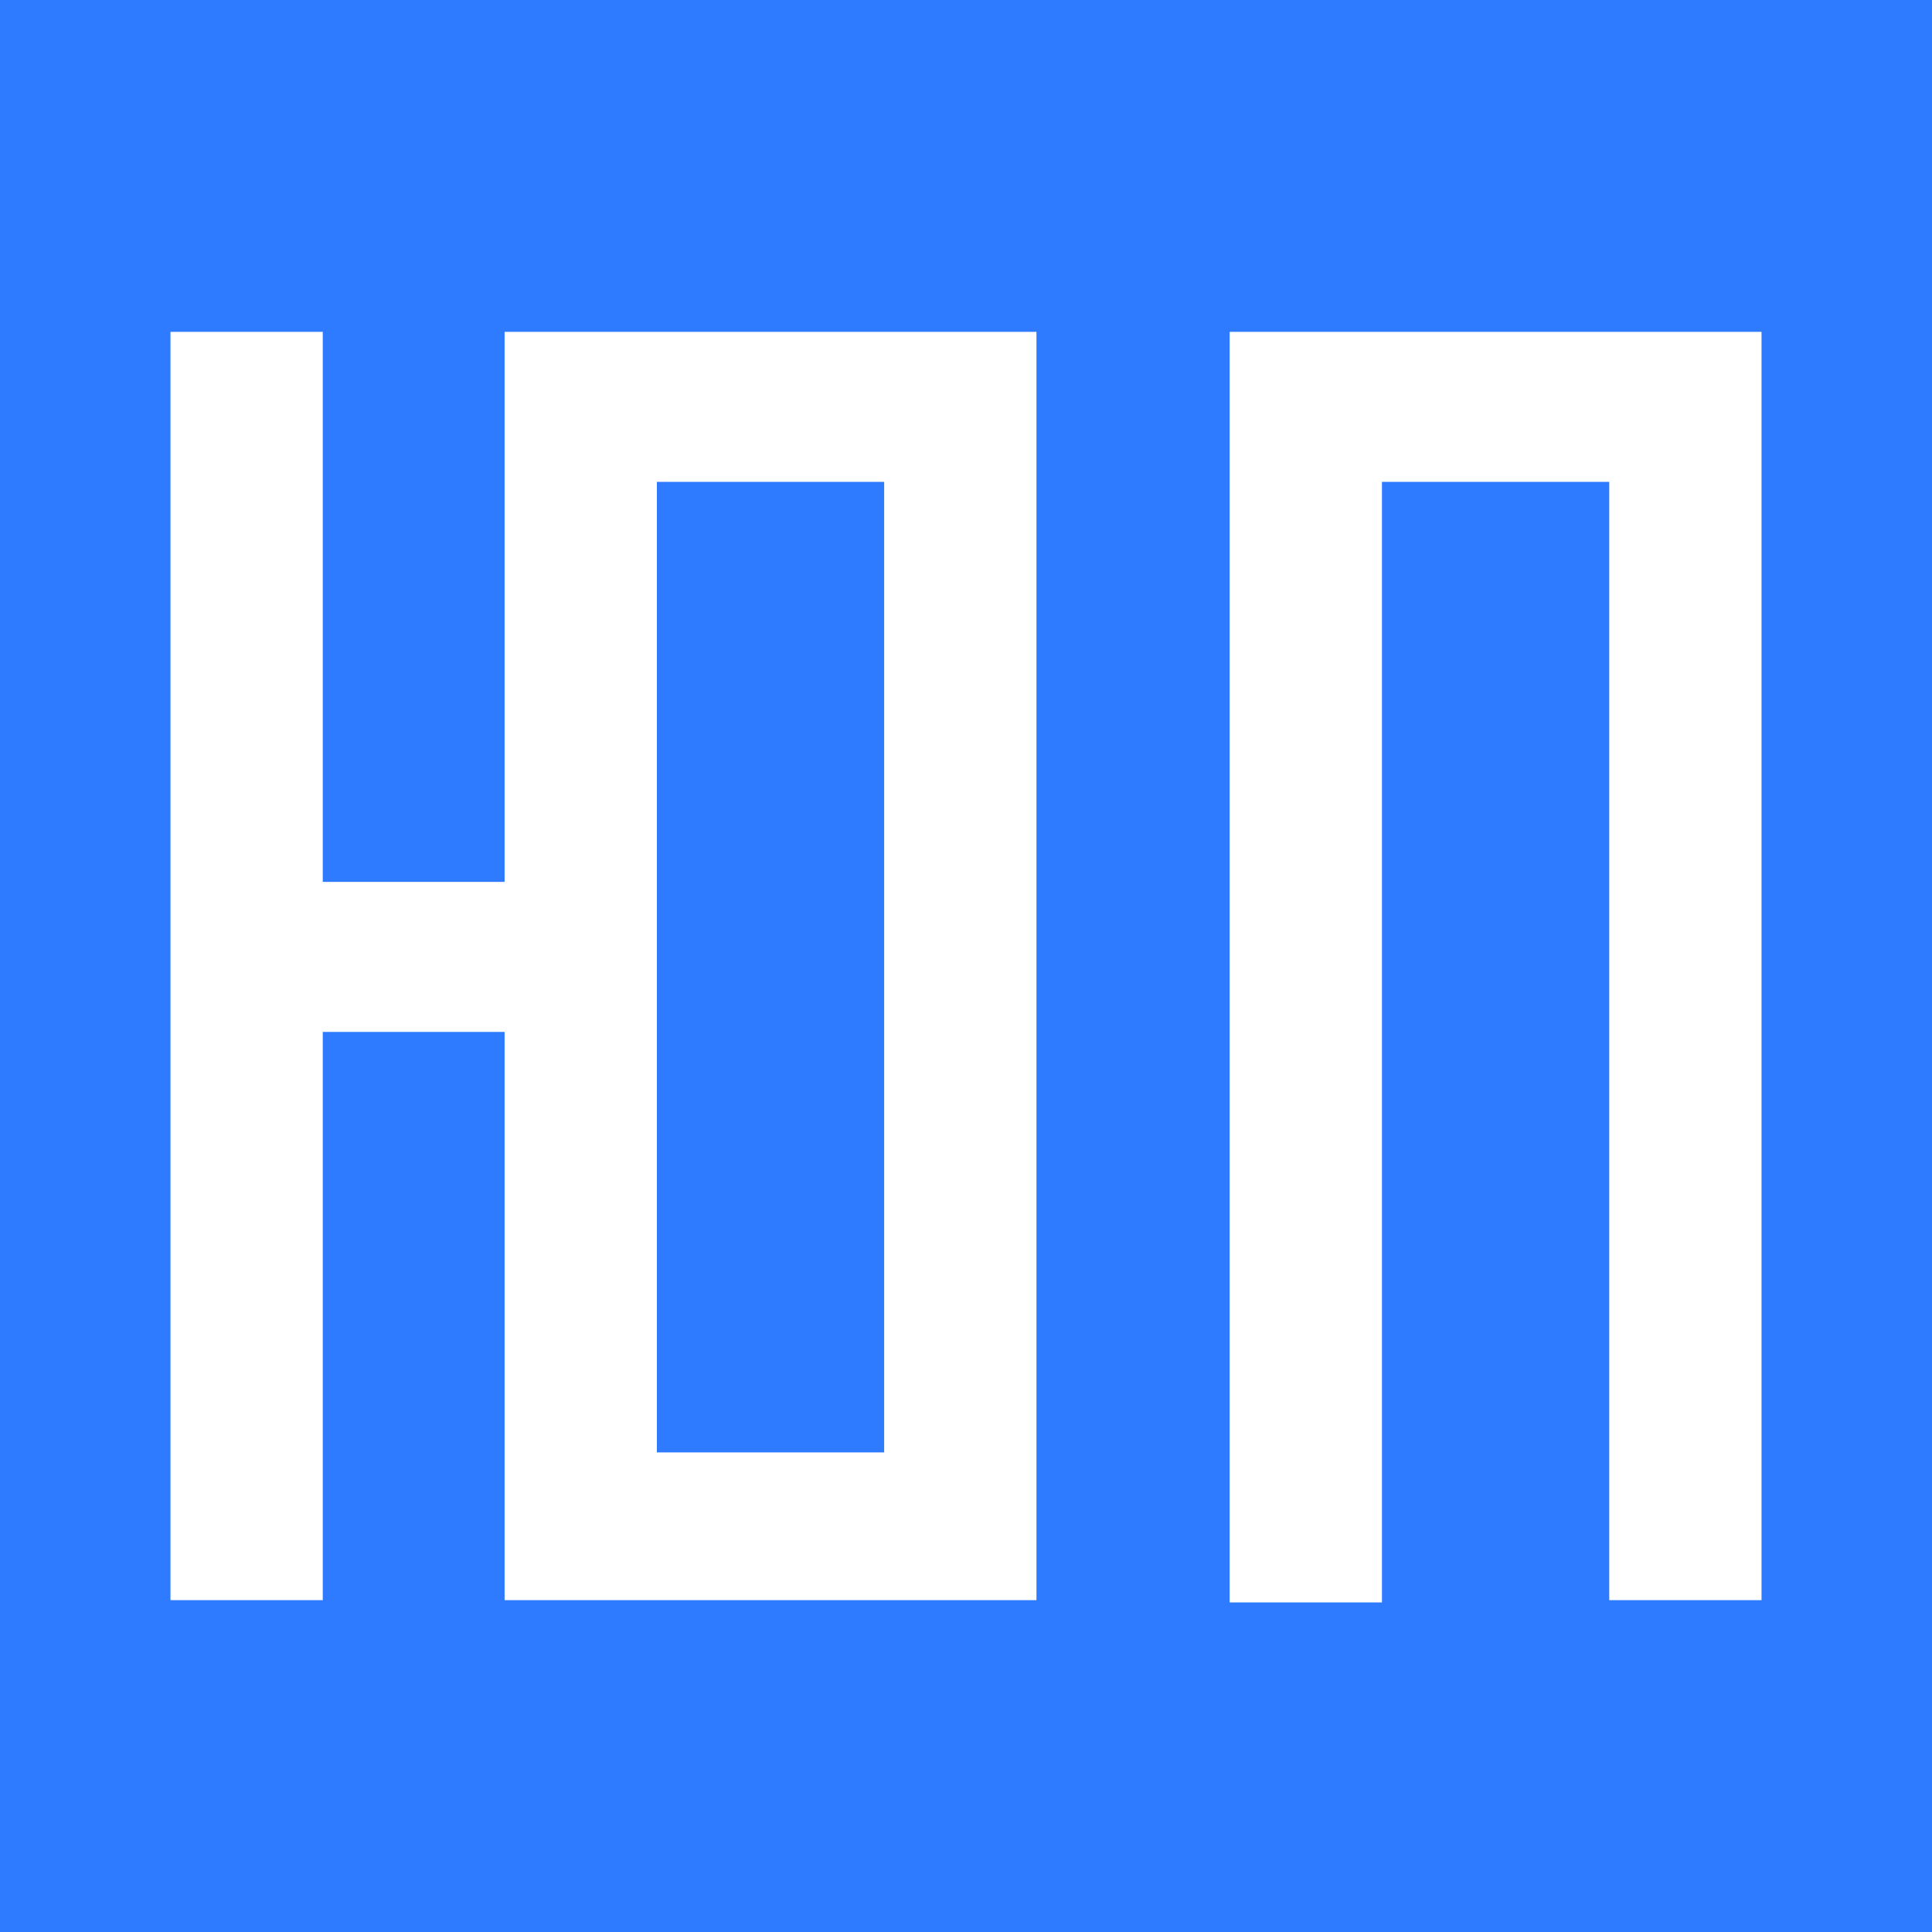
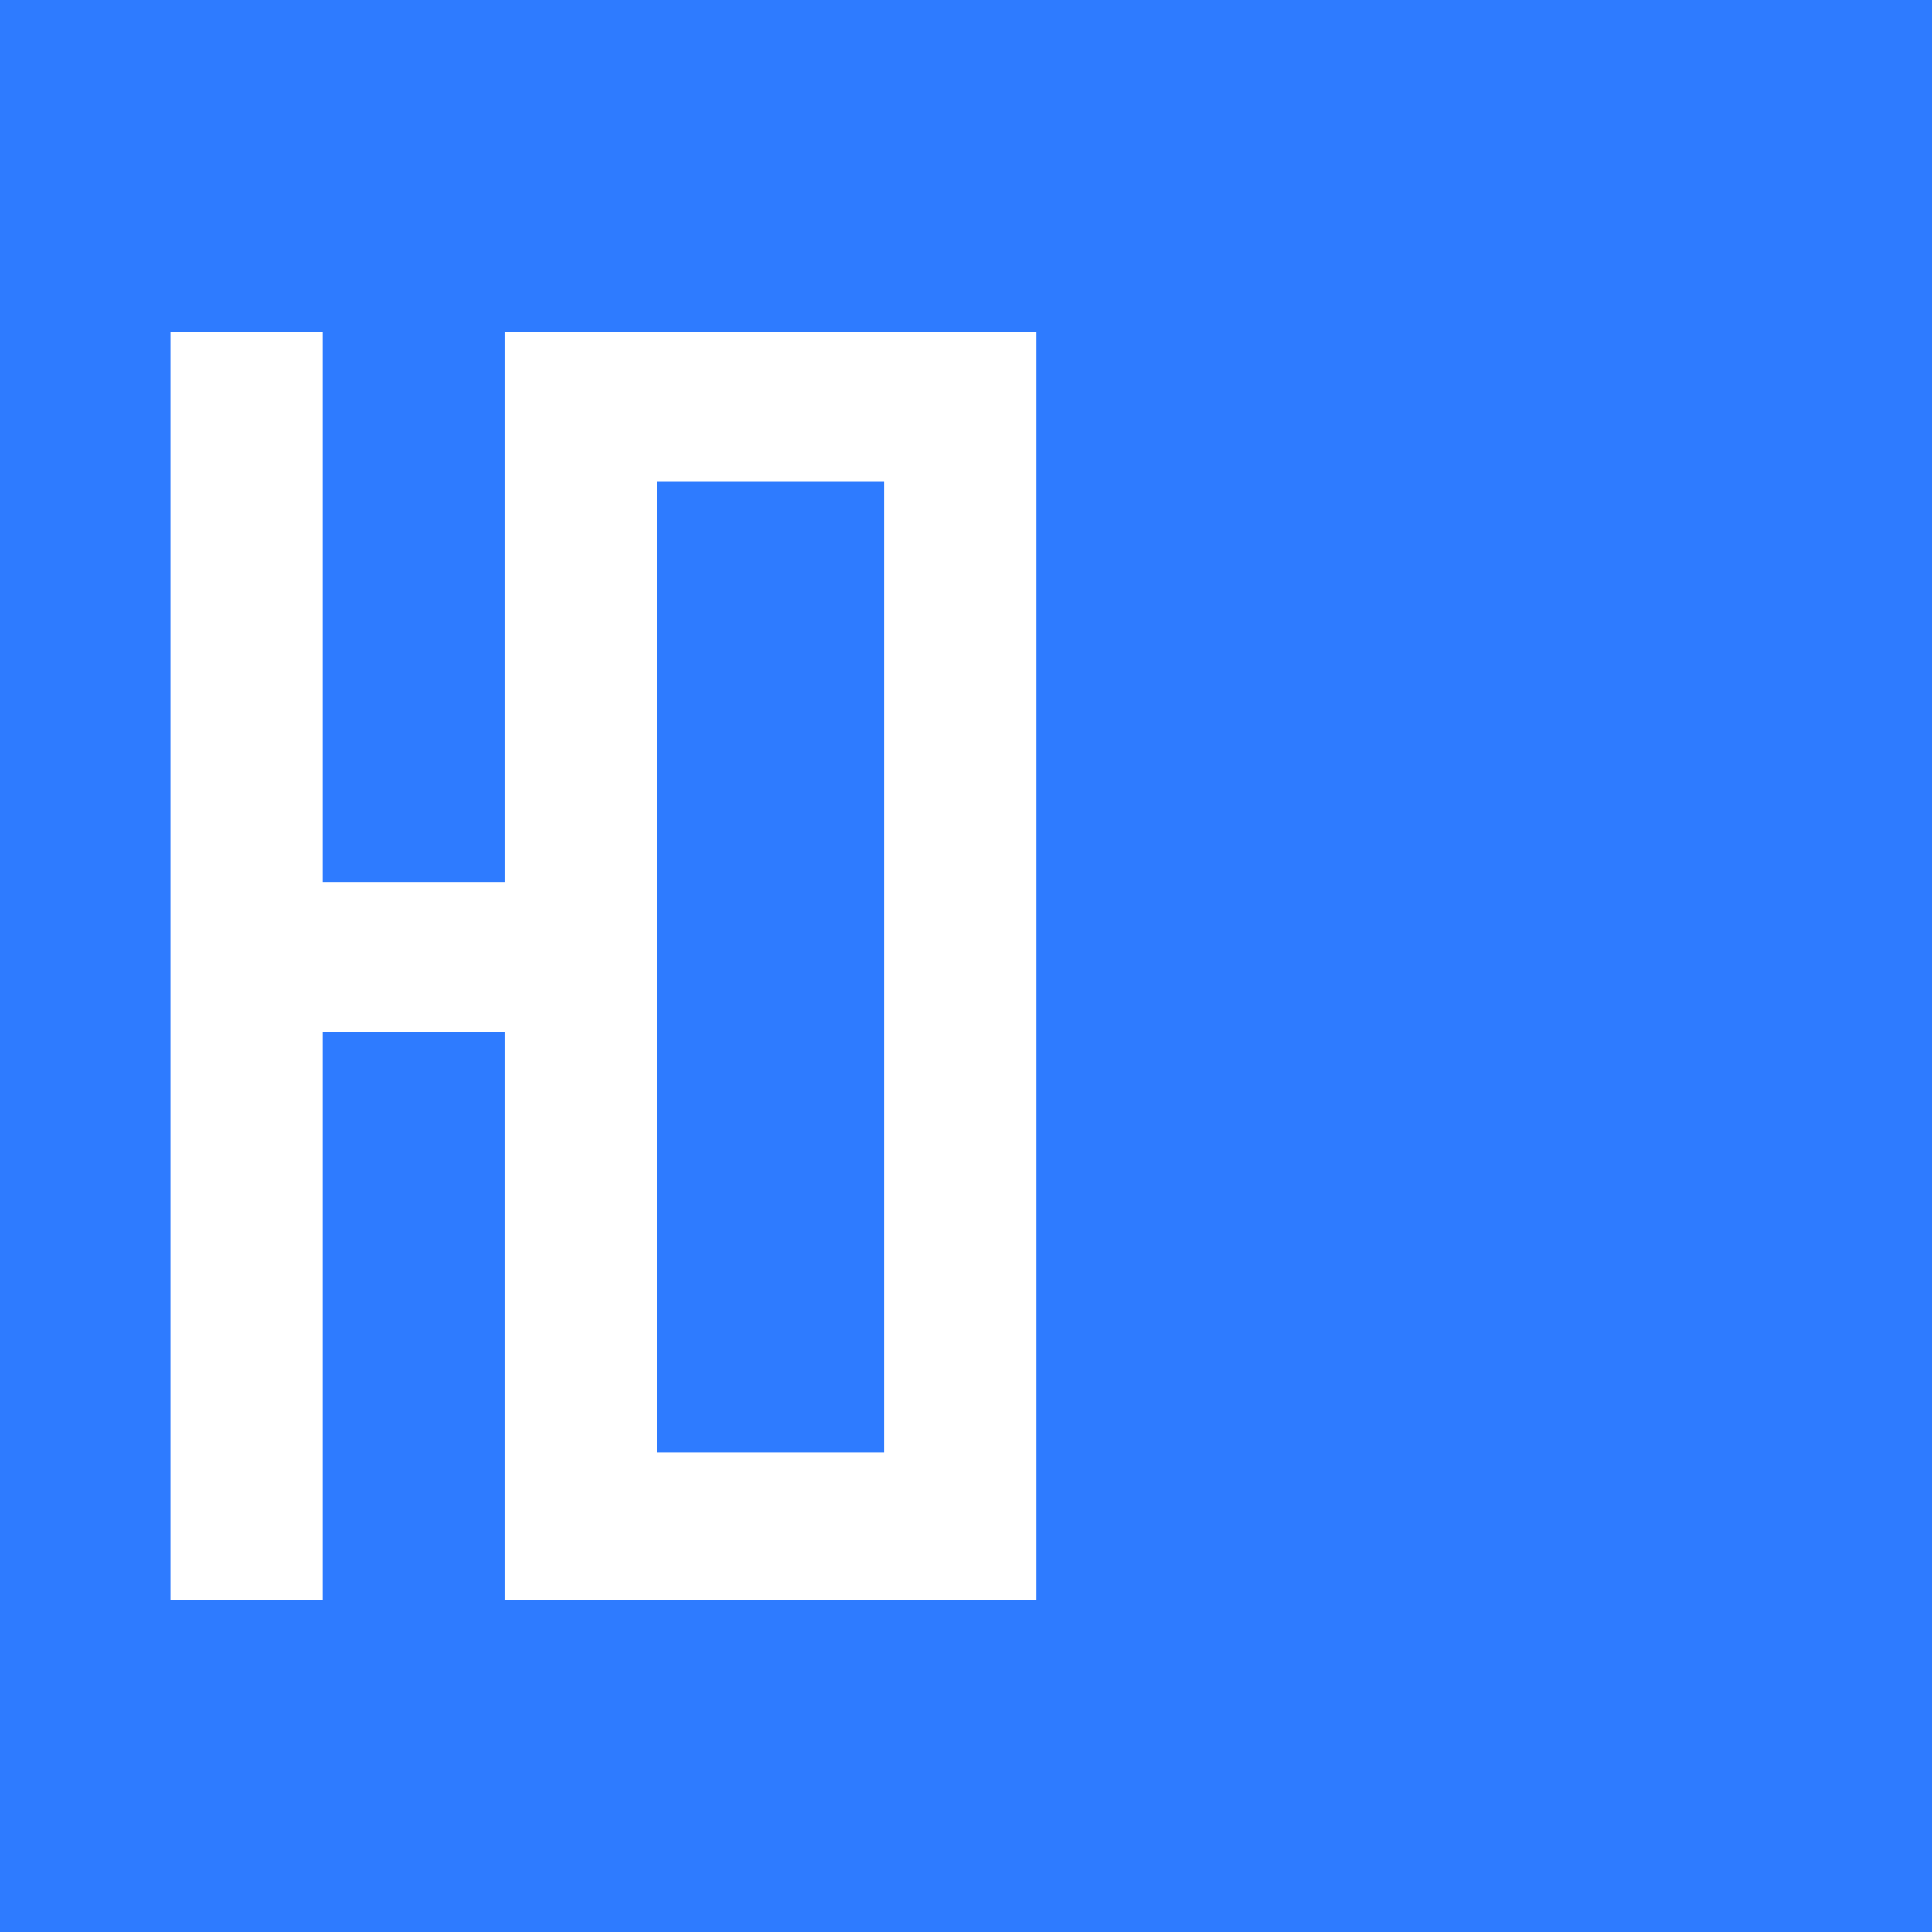
<svg xmlns="http://www.w3.org/2000/svg" version="1.1" viewBox="0 0 85 85">
  <defs>
    <style> .cls-1 { fill: #2e7bff; } .cls-2 { fill: #fff; } </style>
  </defs>
  <g>
    <g id="_Слой_4" data-name="Слой_4">
      <rect class="cls-1" width="85" height="85" />
      <g>
        <path class="cls-2" d="M45.6,14.6v55.8h-23.4v-25h-8v25h-6.7V14.6h6.7v24.2h8V14.6h23.4ZM28.9,63.9h10V21.2h-10v42.7Z" />
-         <path class="cls-2" d="M77.5,14.6v55.8h-6.7V21.2h-10v49.3h-6.7V14.6h23.4Z" />
      </g>
    </g>
  </g>
</svg>